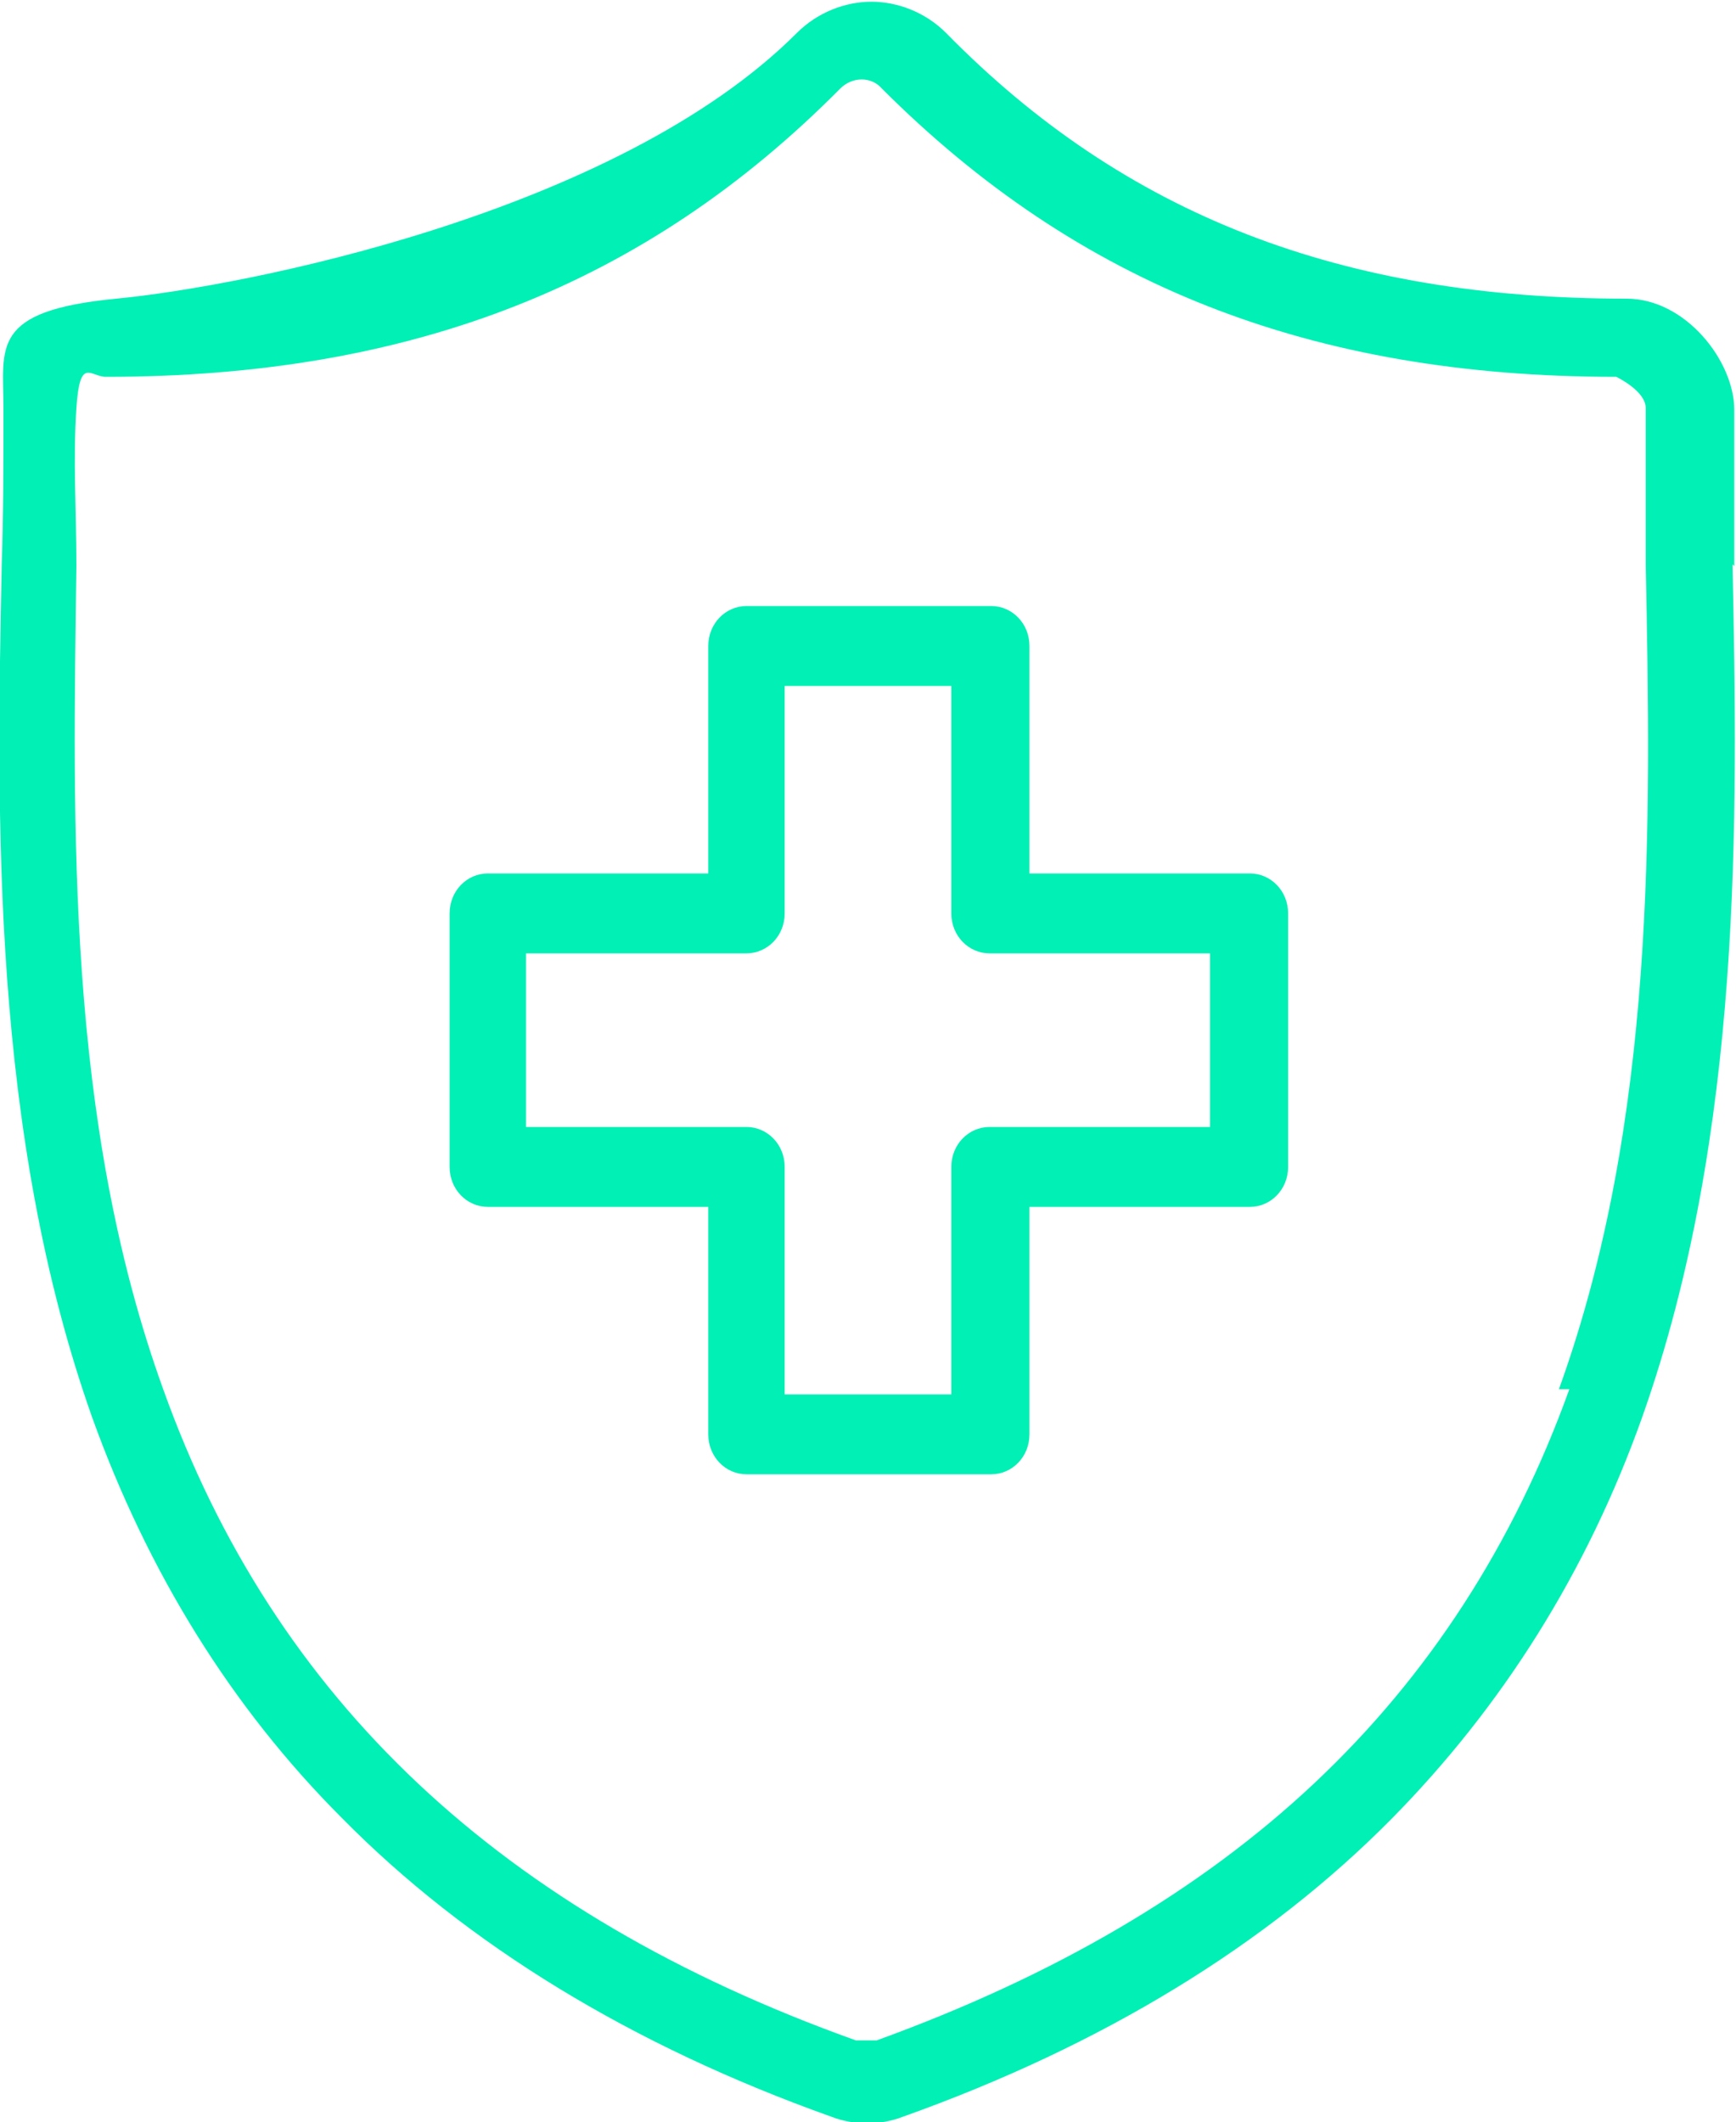
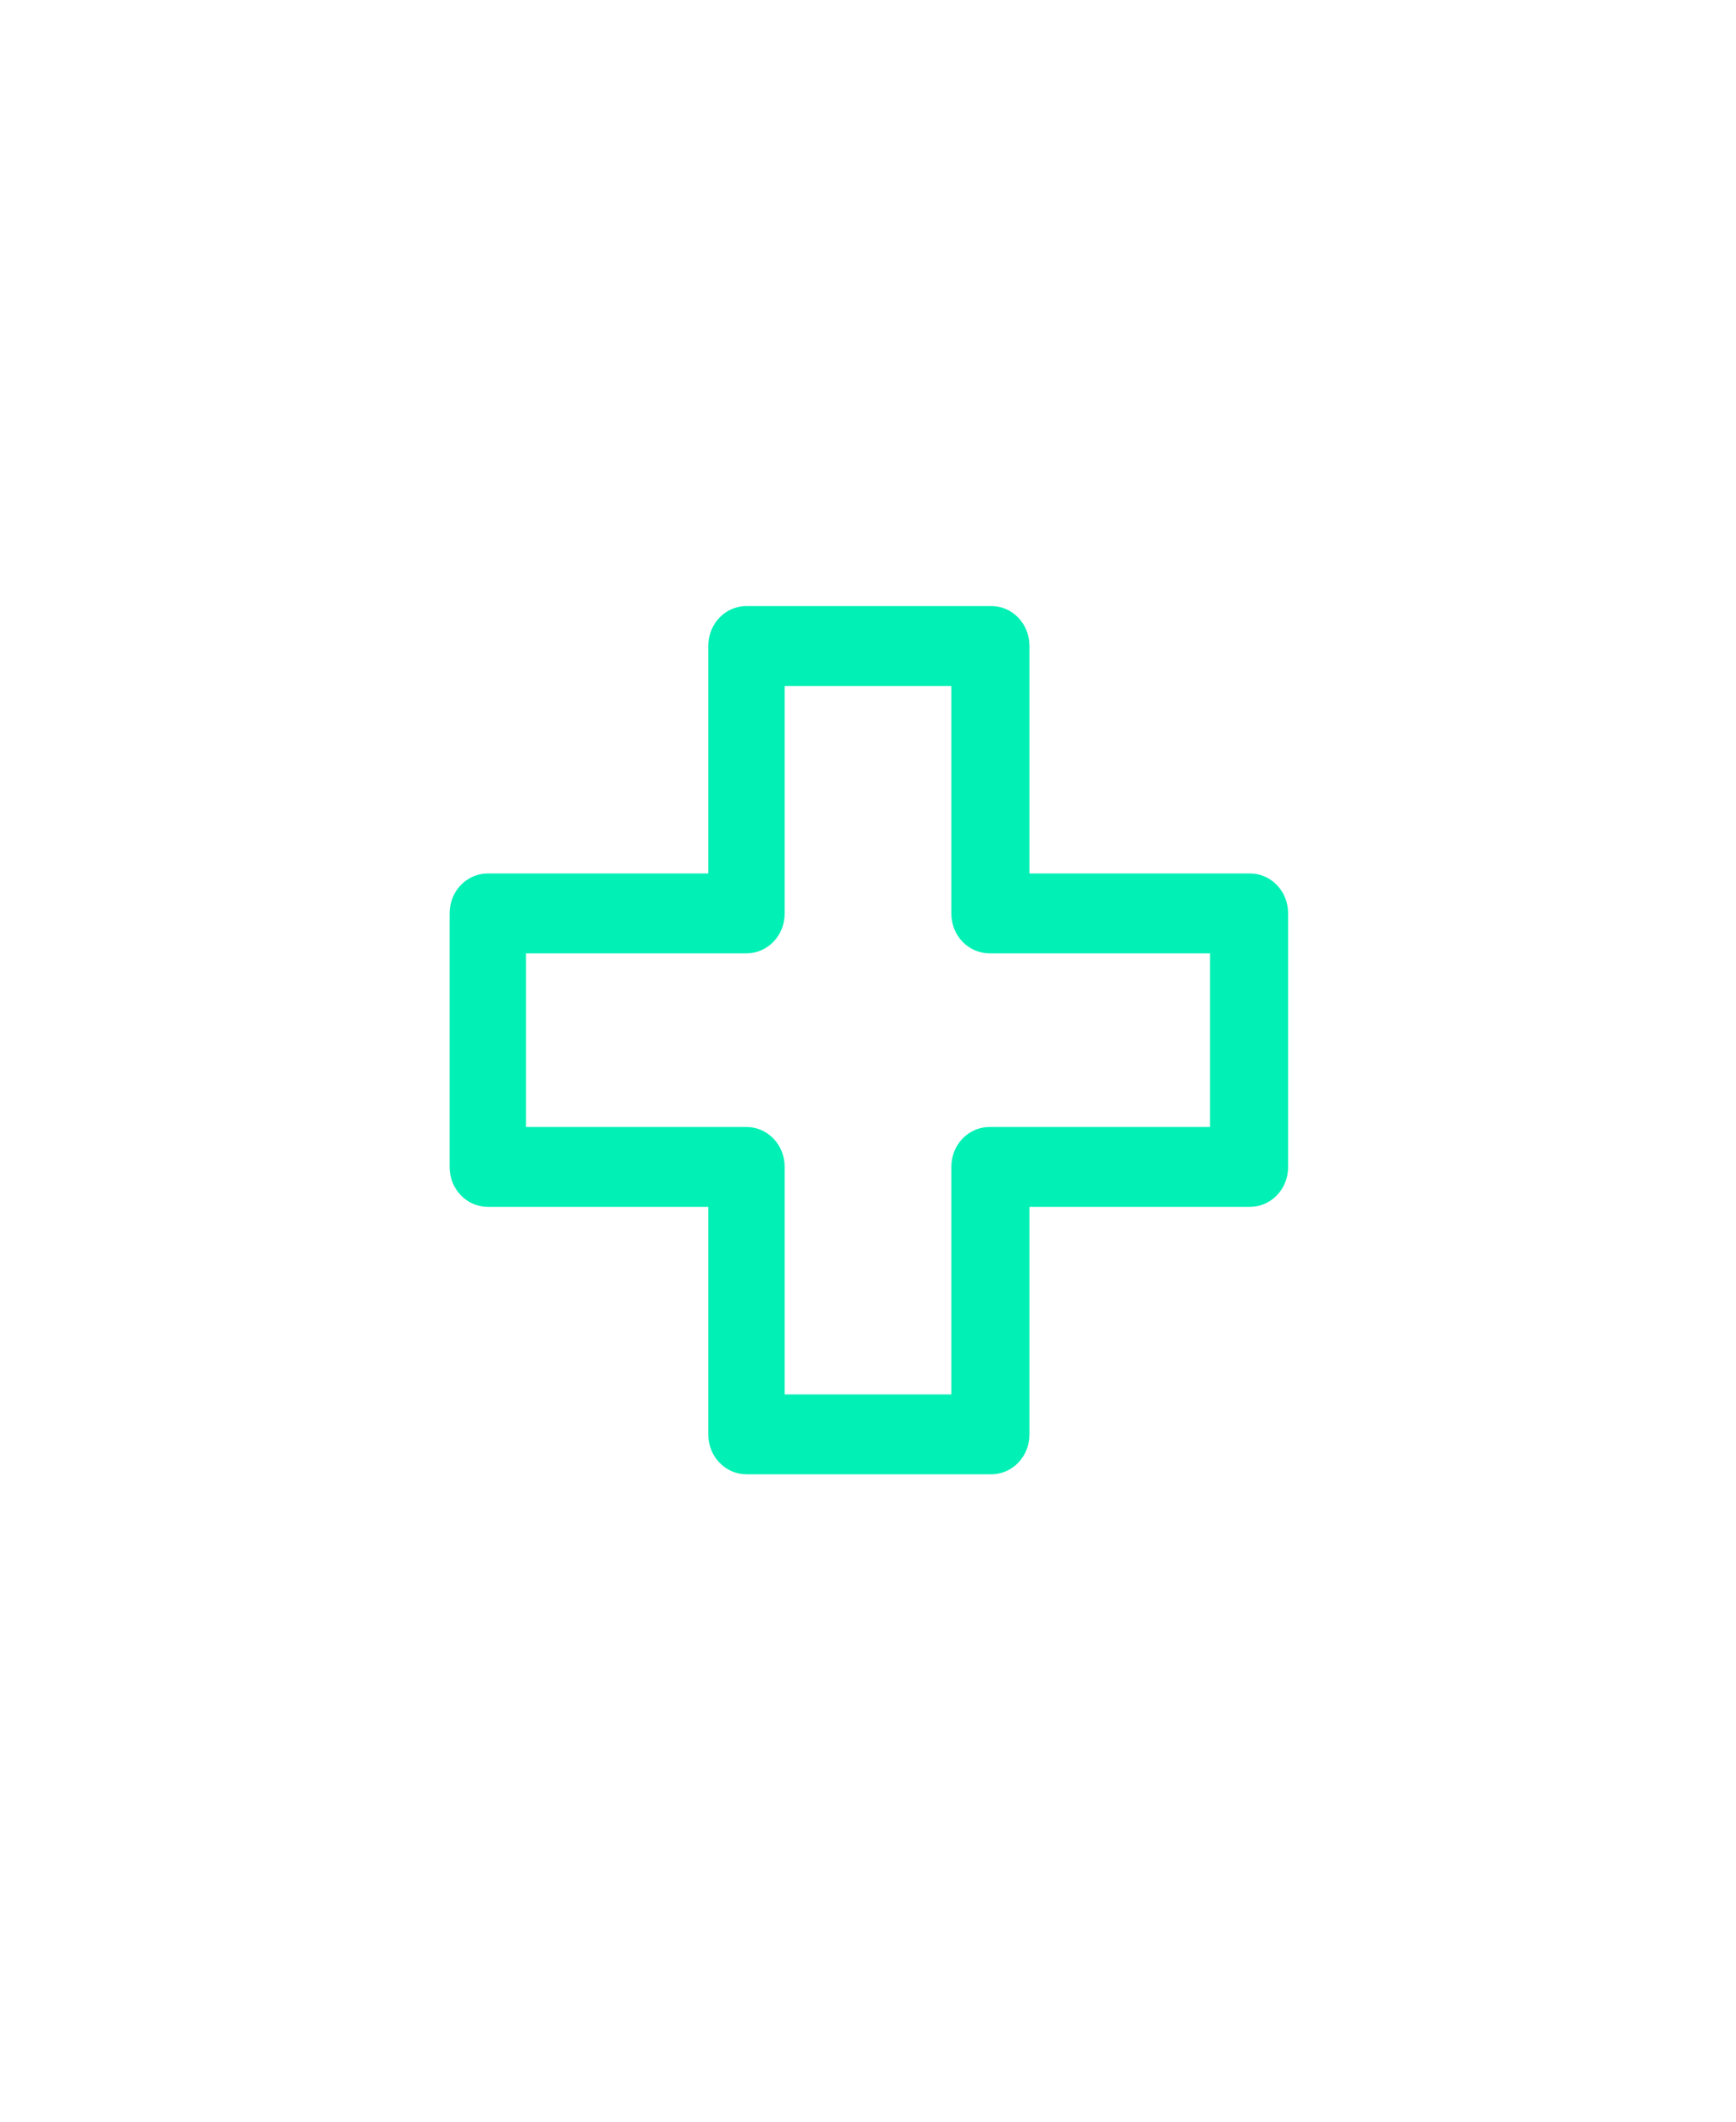
<svg xmlns="http://www.w3.org/2000/svg" id="Layer_1" data-name="Layer 1" version="1.1" viewBox="0 0 100 122.2">
  <defs>
    <style>
      .cls-1 {
        fill: #00f0b5;
        stroke-width: 0px;
      }
    </style>
  </defs>
-   <path class="cls-1" d="M90.4,80c-3.2,8.9-8.1,16.5-14.7,22.7s-15,11.1-25.2,14.8h-1.2c-20.4-7.3-33.5-19.6-39.9-37.5-5.6-15.5-5.2-32.4-5-47.4,0-3.2-.2-6.1,0-9.1s.8-1.8,1.7-1.8c17.6,0,31.1-5.3,42.3-16.6.7-.7,1.8-.7,2.4,0,11.3,11.3,24.7,16.6,42.3,16.6,0,0,1.7.8,1.7,1.8,0,2.9,0,5.9,0,9h0c.3,15,.6,32-5,47.5M99.9,32.6h0c0-3.2,0-6.2,0-9s-2.8-6.4-6.2-6.4c-16.4,0-28.9-4.8-39.2-15.3-1.2-1.2-2.8-1.8-4.3-1.8s-3.1.6-4.3,1.8c-10.4,10.4-31.9,14.6-39.2,15.3S.2,20,.2,23.5s0,5.9-.1,9c-.3,14.6-.6,32.7,5.2,49.1,3.2,8.9,8,16.7,14.4,23.1,7.2,7.3,16.7,13.1,28.2,17.2,1.3.5,2.8.5,4.1,0,11.5-4.1,21-9.9,28.2-17.2,6.3-6.4,11.2-14.1,14.4-23.1,5.8-16.4,5.5-34.5,5.2-49.1" />
  <path class="cls-1" d="M69.7,64.9h-12.7c-1.2,0-2.2,1-2.2,2.3v13.1h-9.6v-13.1c0-1.3-1-2.3-2.2-2.3h-12.7v-10h12.7c1.2,0,2.2-1,2.2-2.3v-13.1h9.6v13.1c0,1.3,1,2.3,2.2,2.3h12.7v10ZM72,50.3h-12.7v-13.1c0-1.3-1-2.3-2.2-2.3h-14.1c-1.2,0-2.2,1-2.2,2.3v13.1h-12.7c-1.2,0-2.2,1-2.2,2.3v14.6c0,1.3,1,2.3,2.2,2.3h12.7v13.1c0,1.3,1,2.3,2.2,2.3h14.1c1.2,0,2.2-1,2.2-2.3v-13.1h12.7c1.2,0,2.2-1,2.2-2.3v-14.6c0-1.3-1-2.3-2.2-2.3" />
</svg>